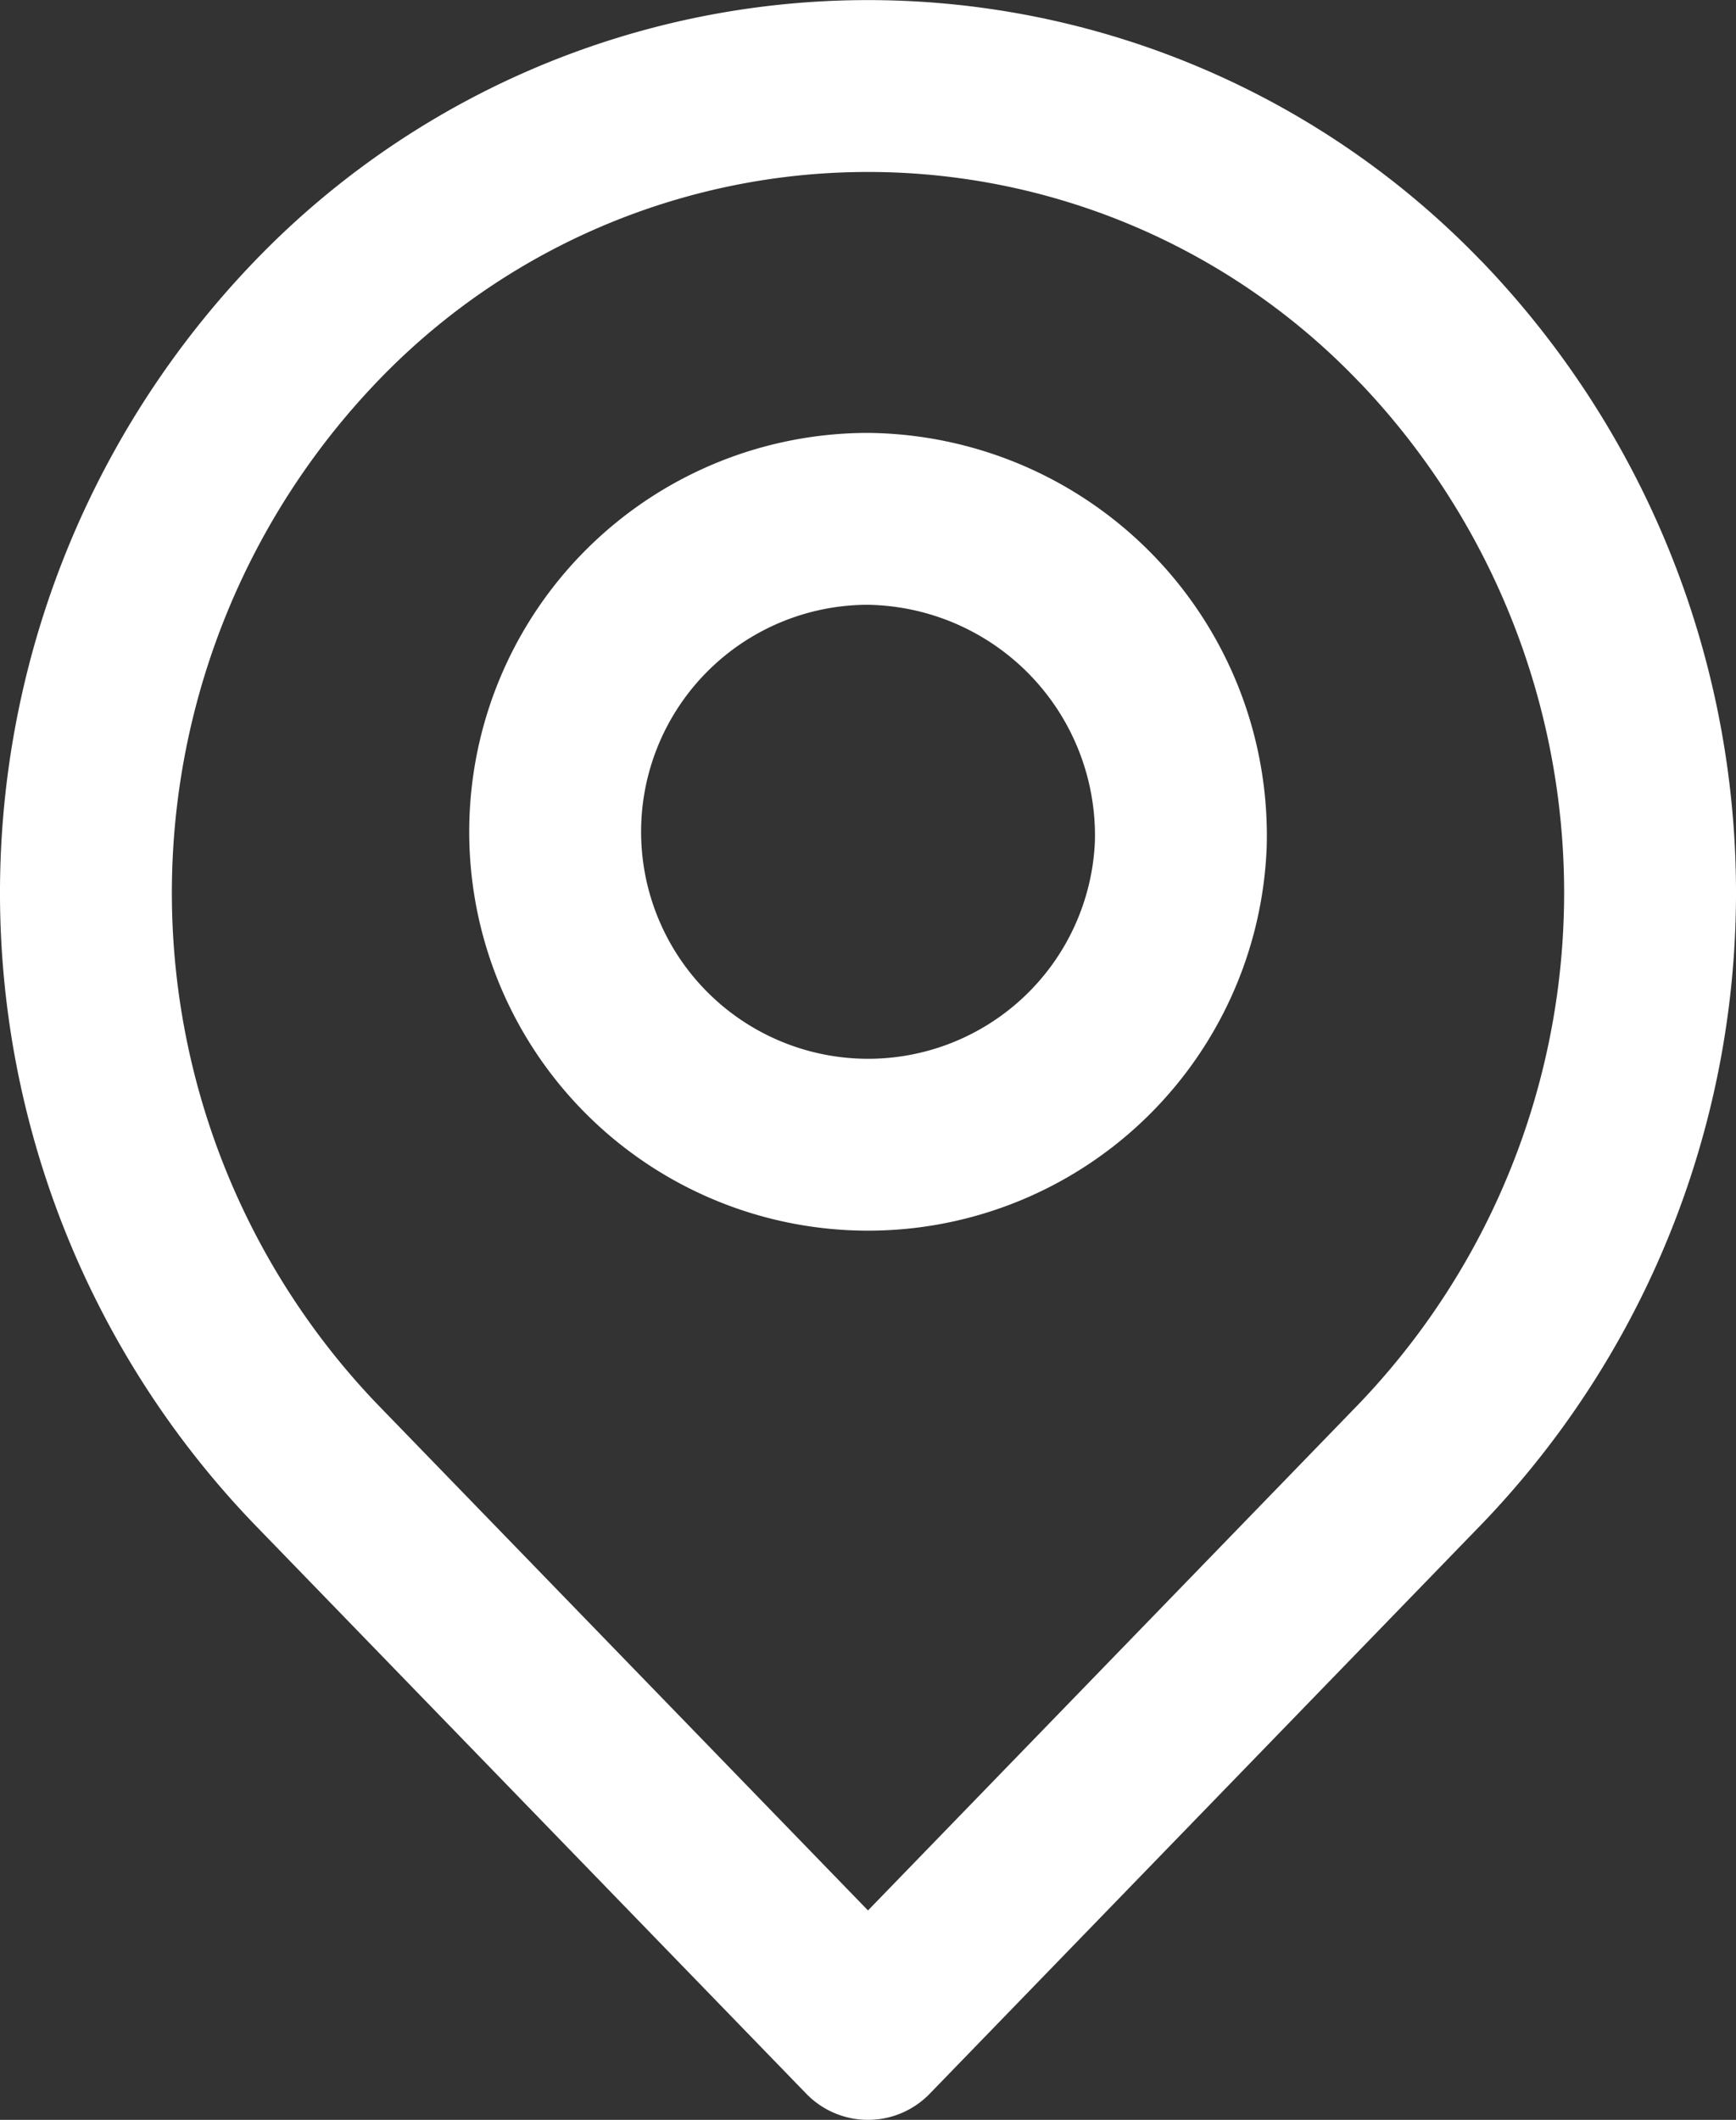
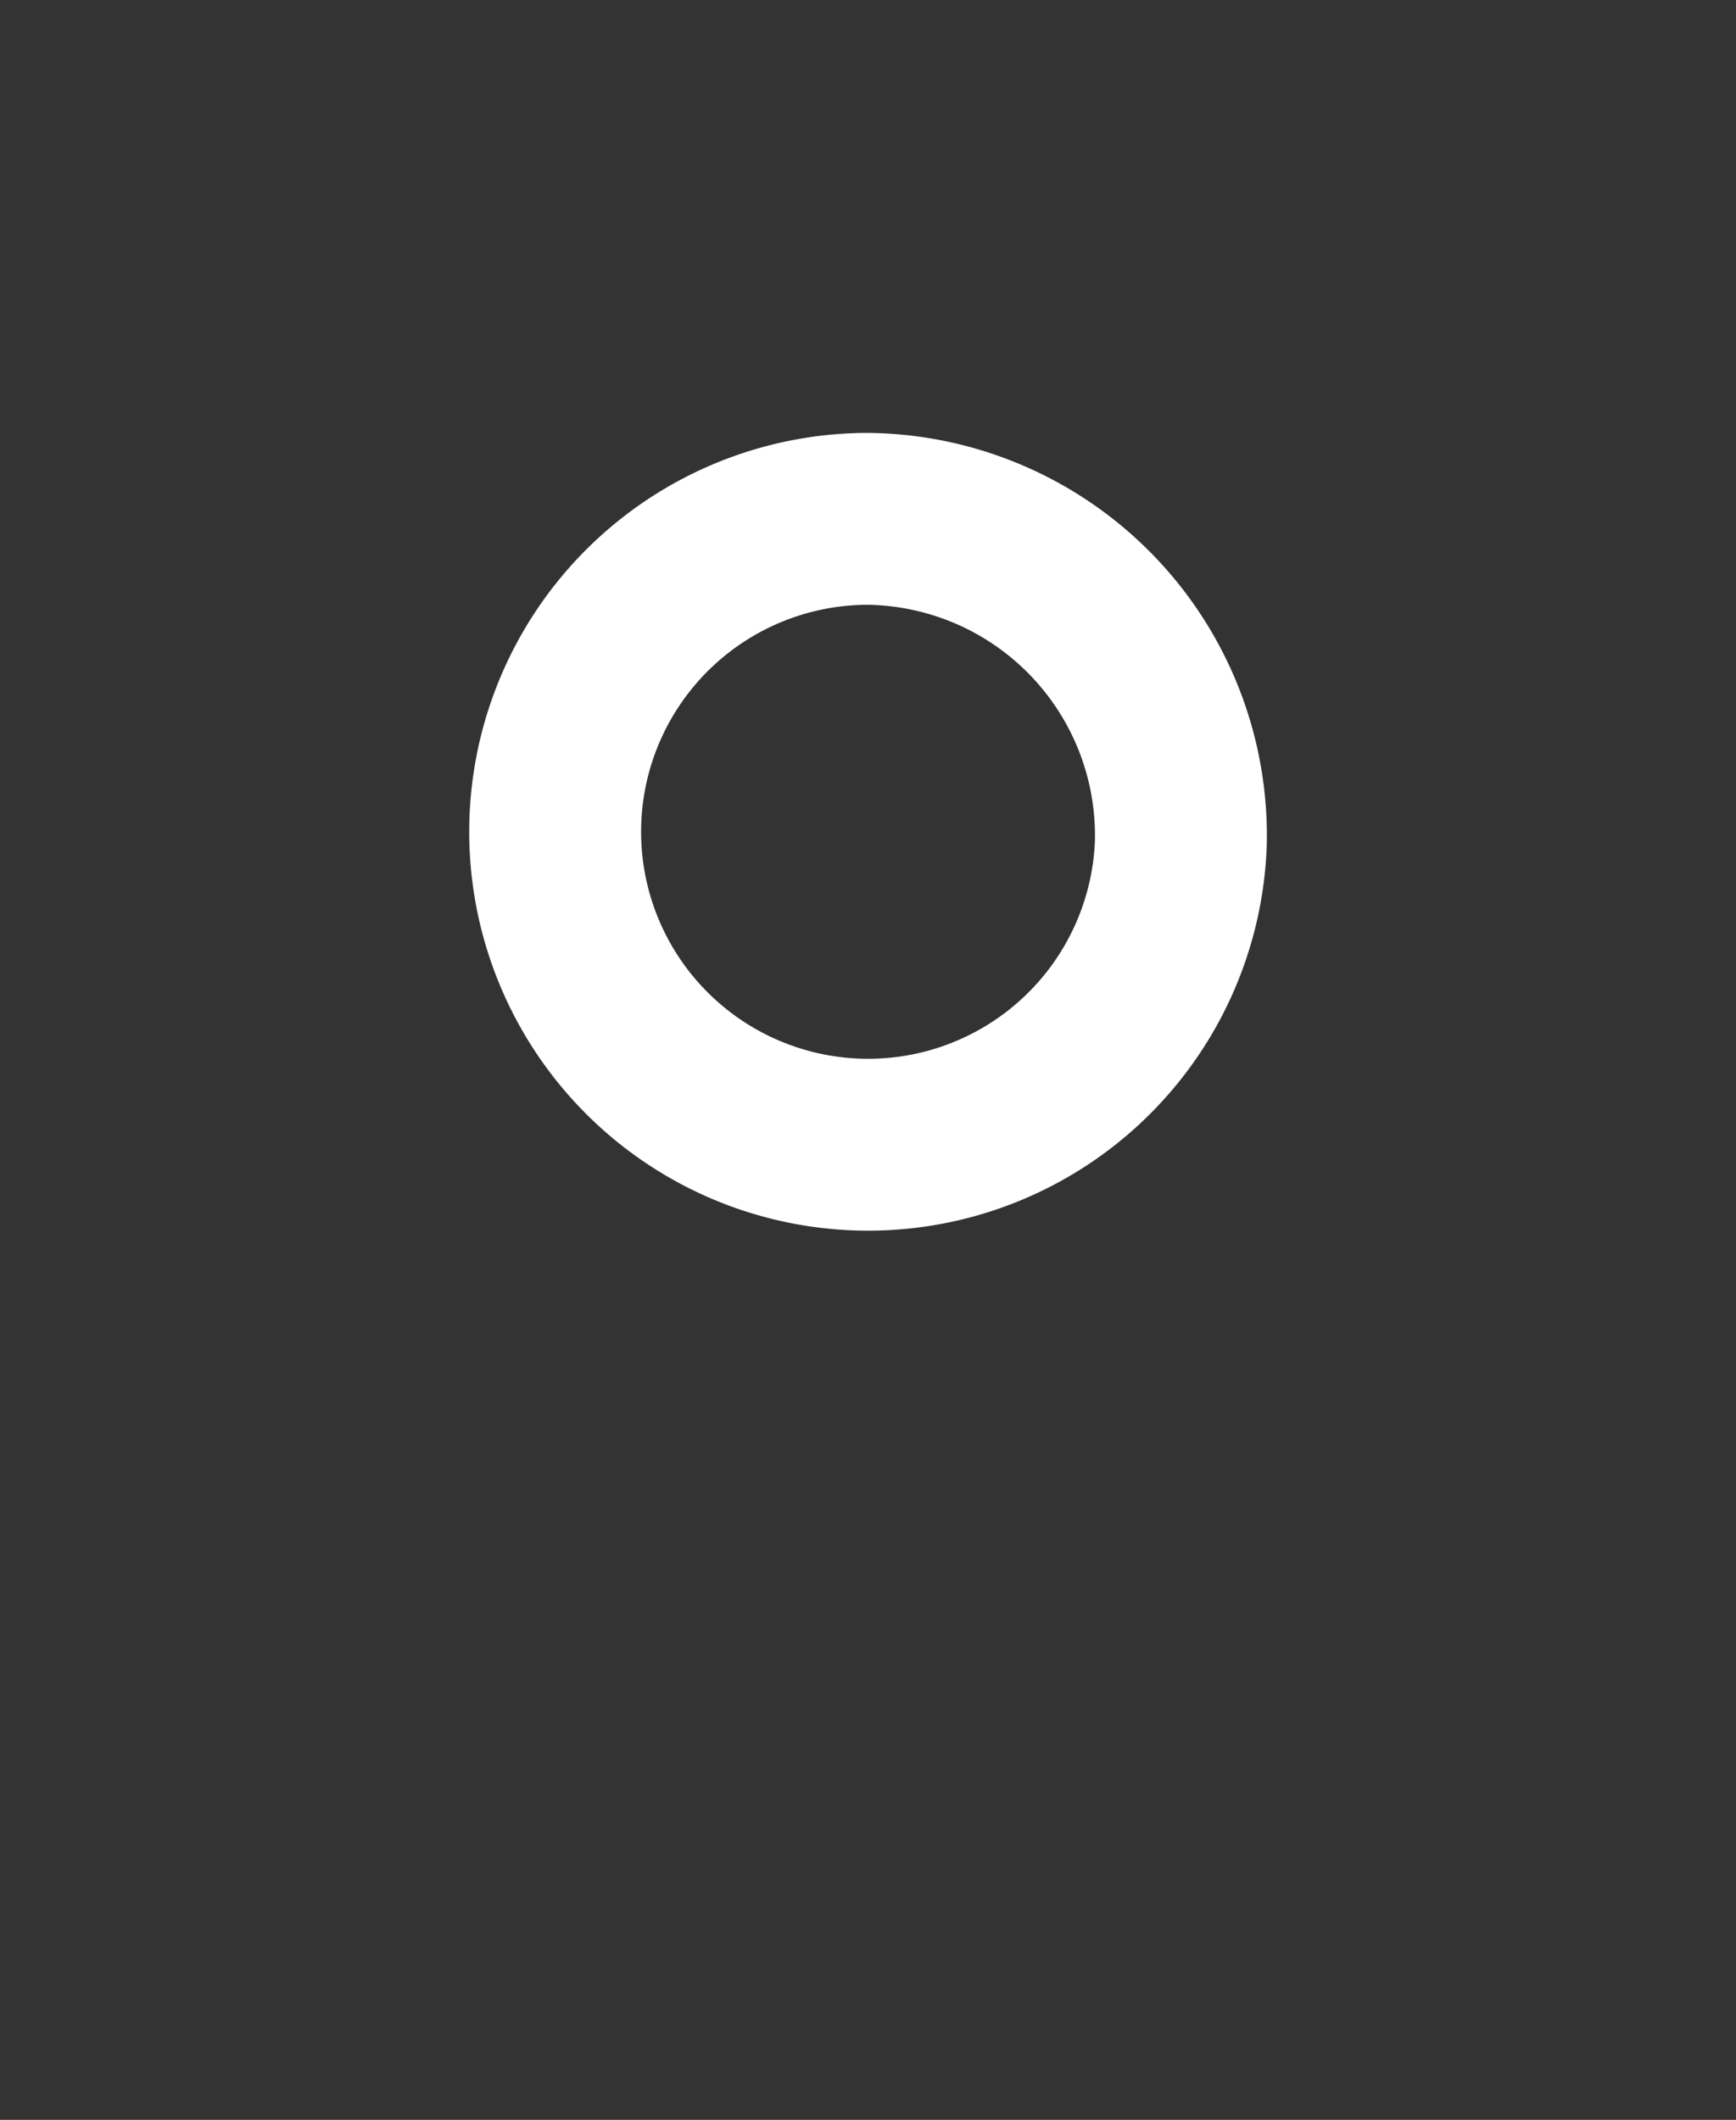
<svg xmlns="http://www.w3.org/2000/svg" width="15.15" height="18.5" viewBox="0 0 15.15 18.5">
  <rect x="0" y="0" width="15.15" height="18.5" fill="#333333" stroke="none" />
  <g transform="translate(-4.125 -2.25)">
-     <path d="M16.526,5.062a7.2,7.2,0,0,1,0,9.958L11.7,20,6.874,15.021a7.2,7.2,0,0,1,0-9.958,6.678,6.678,0,0,1,9.652,0Z" fill="none" stroke="#ffffff" stroke-linecap="round" stroke-linejoin="round" stroke-width="1.5" fill-rule="evenodd" />
    <path d="M14.43,9.611A2.731,2.731,0,1,1,11.7,6.778,2.764,2.764,0,0,1,14.43,9.611Z" fill="none" stroke="#ffffff" stroke-linecap="round" stroke-linejoin="round" stroke-width="1.5" fill-rule="evenodd" />
  </g>
</svg>